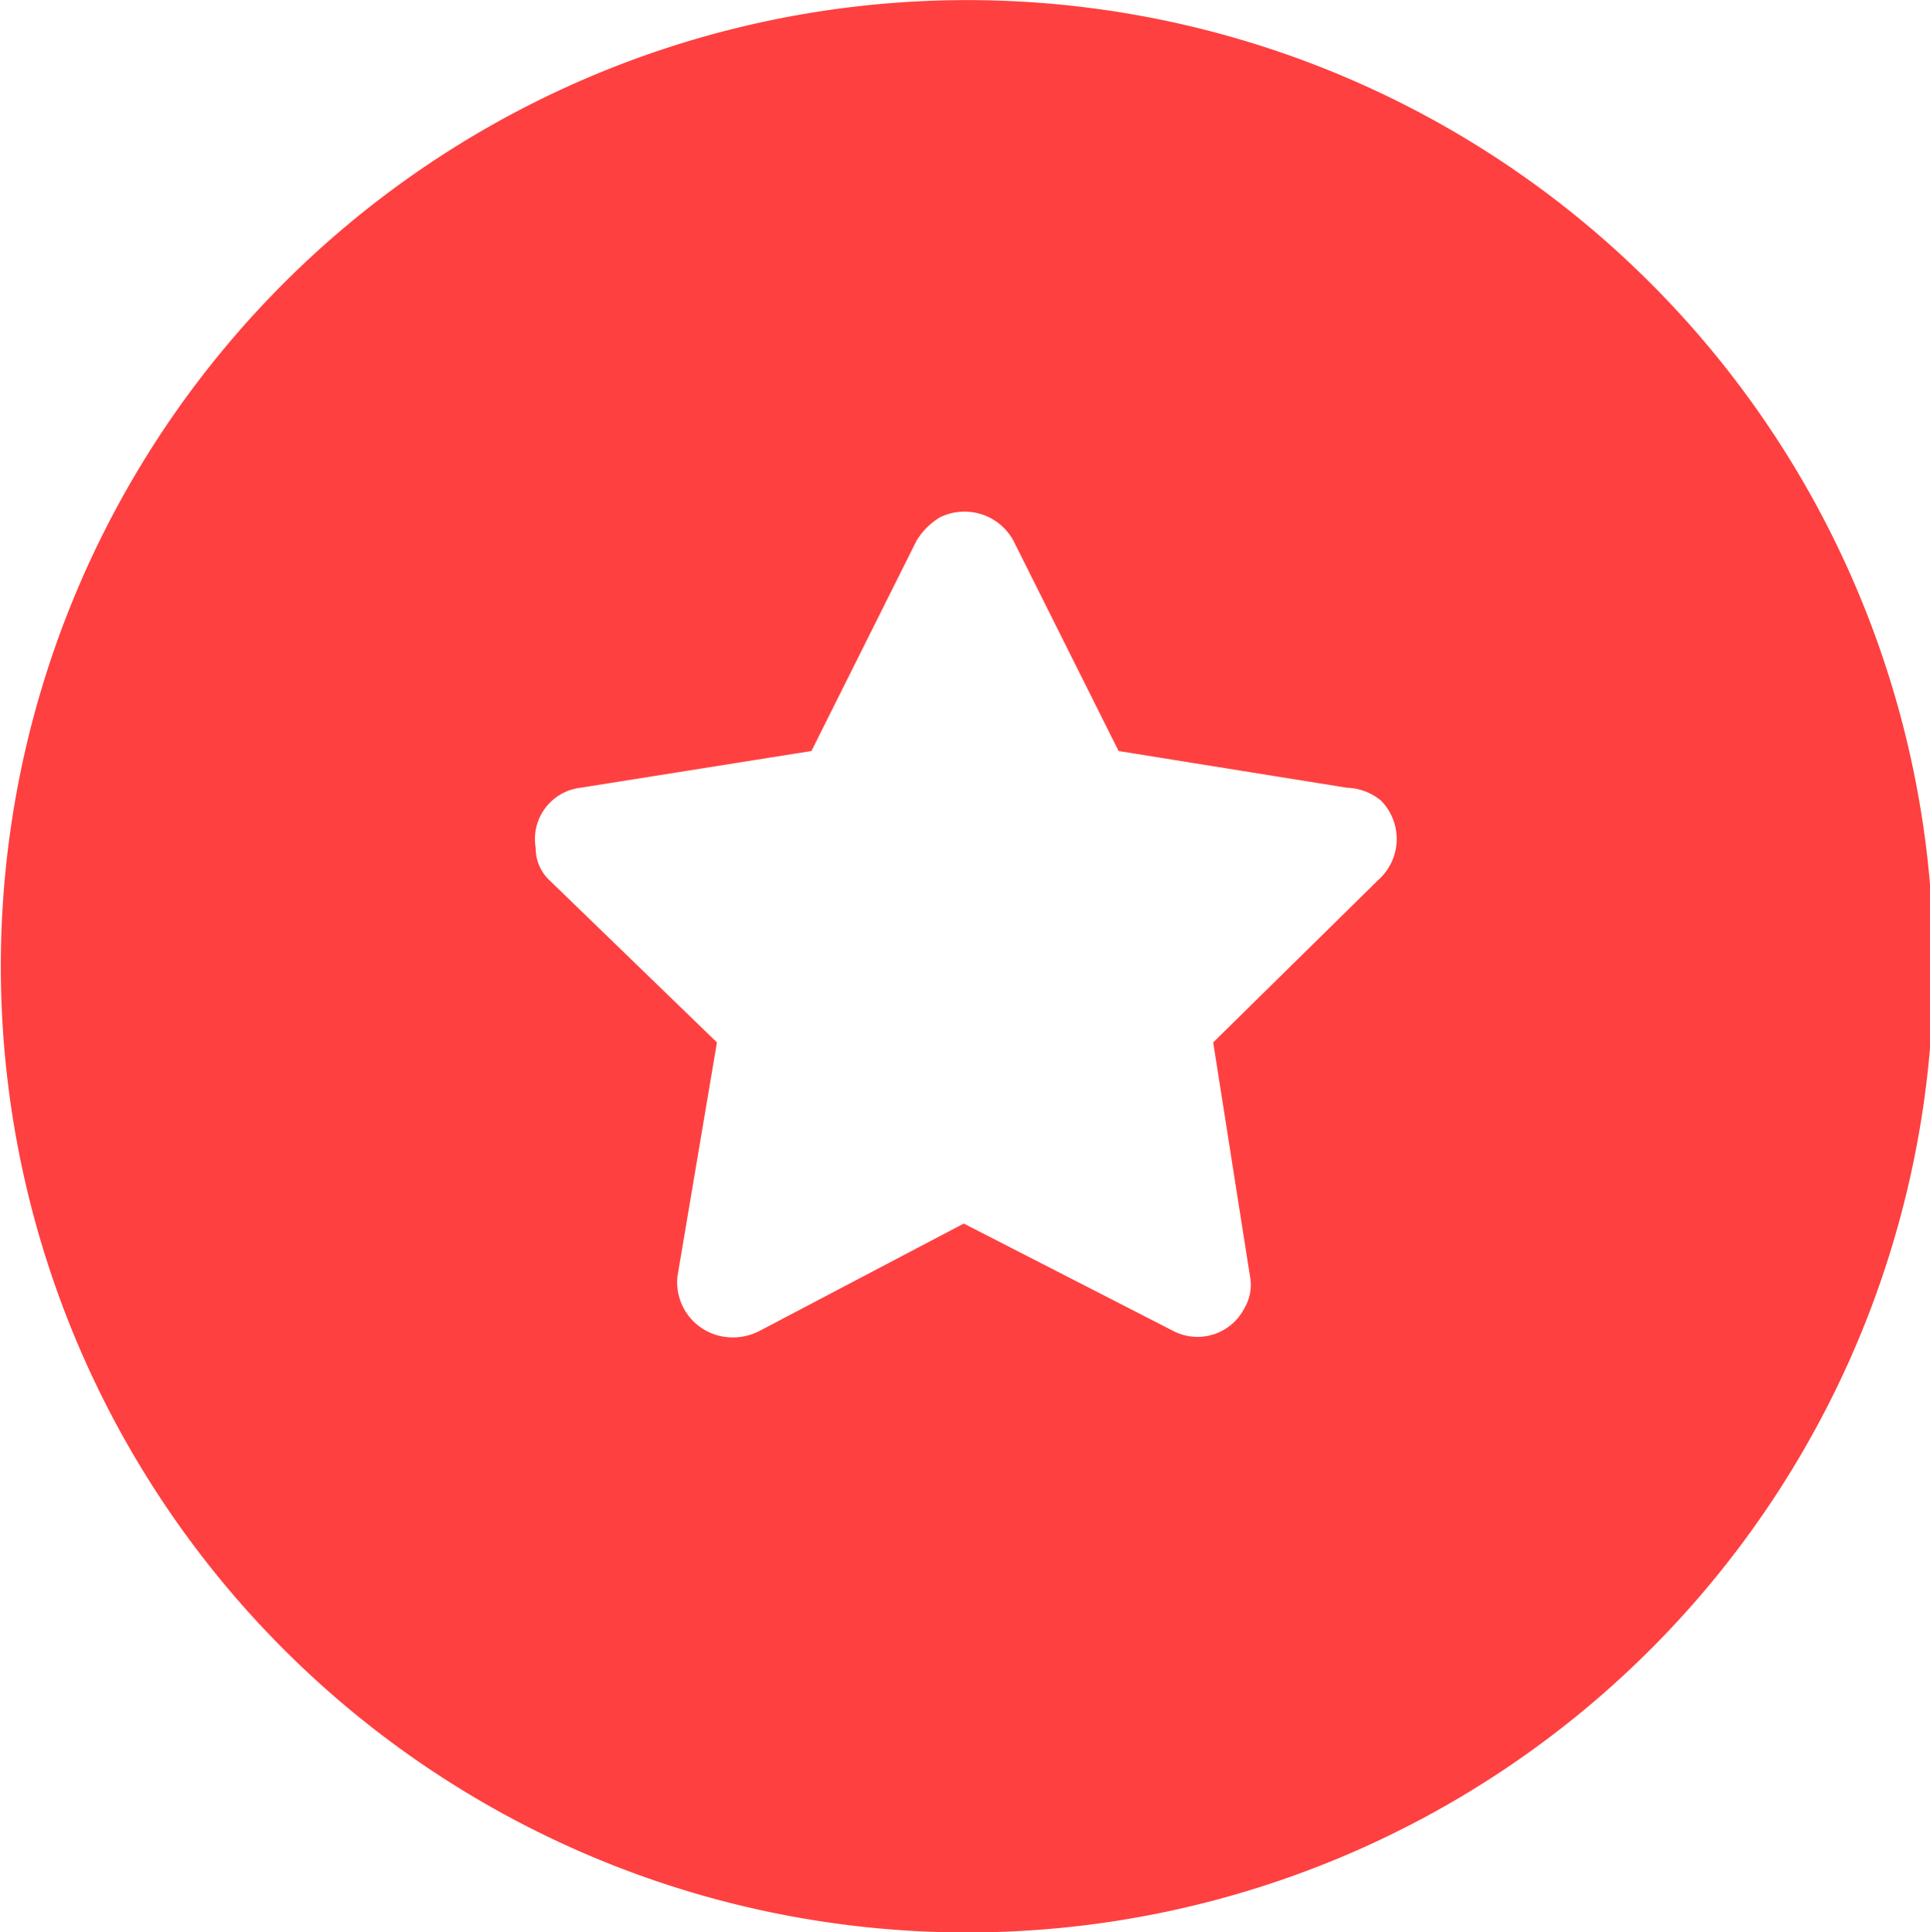
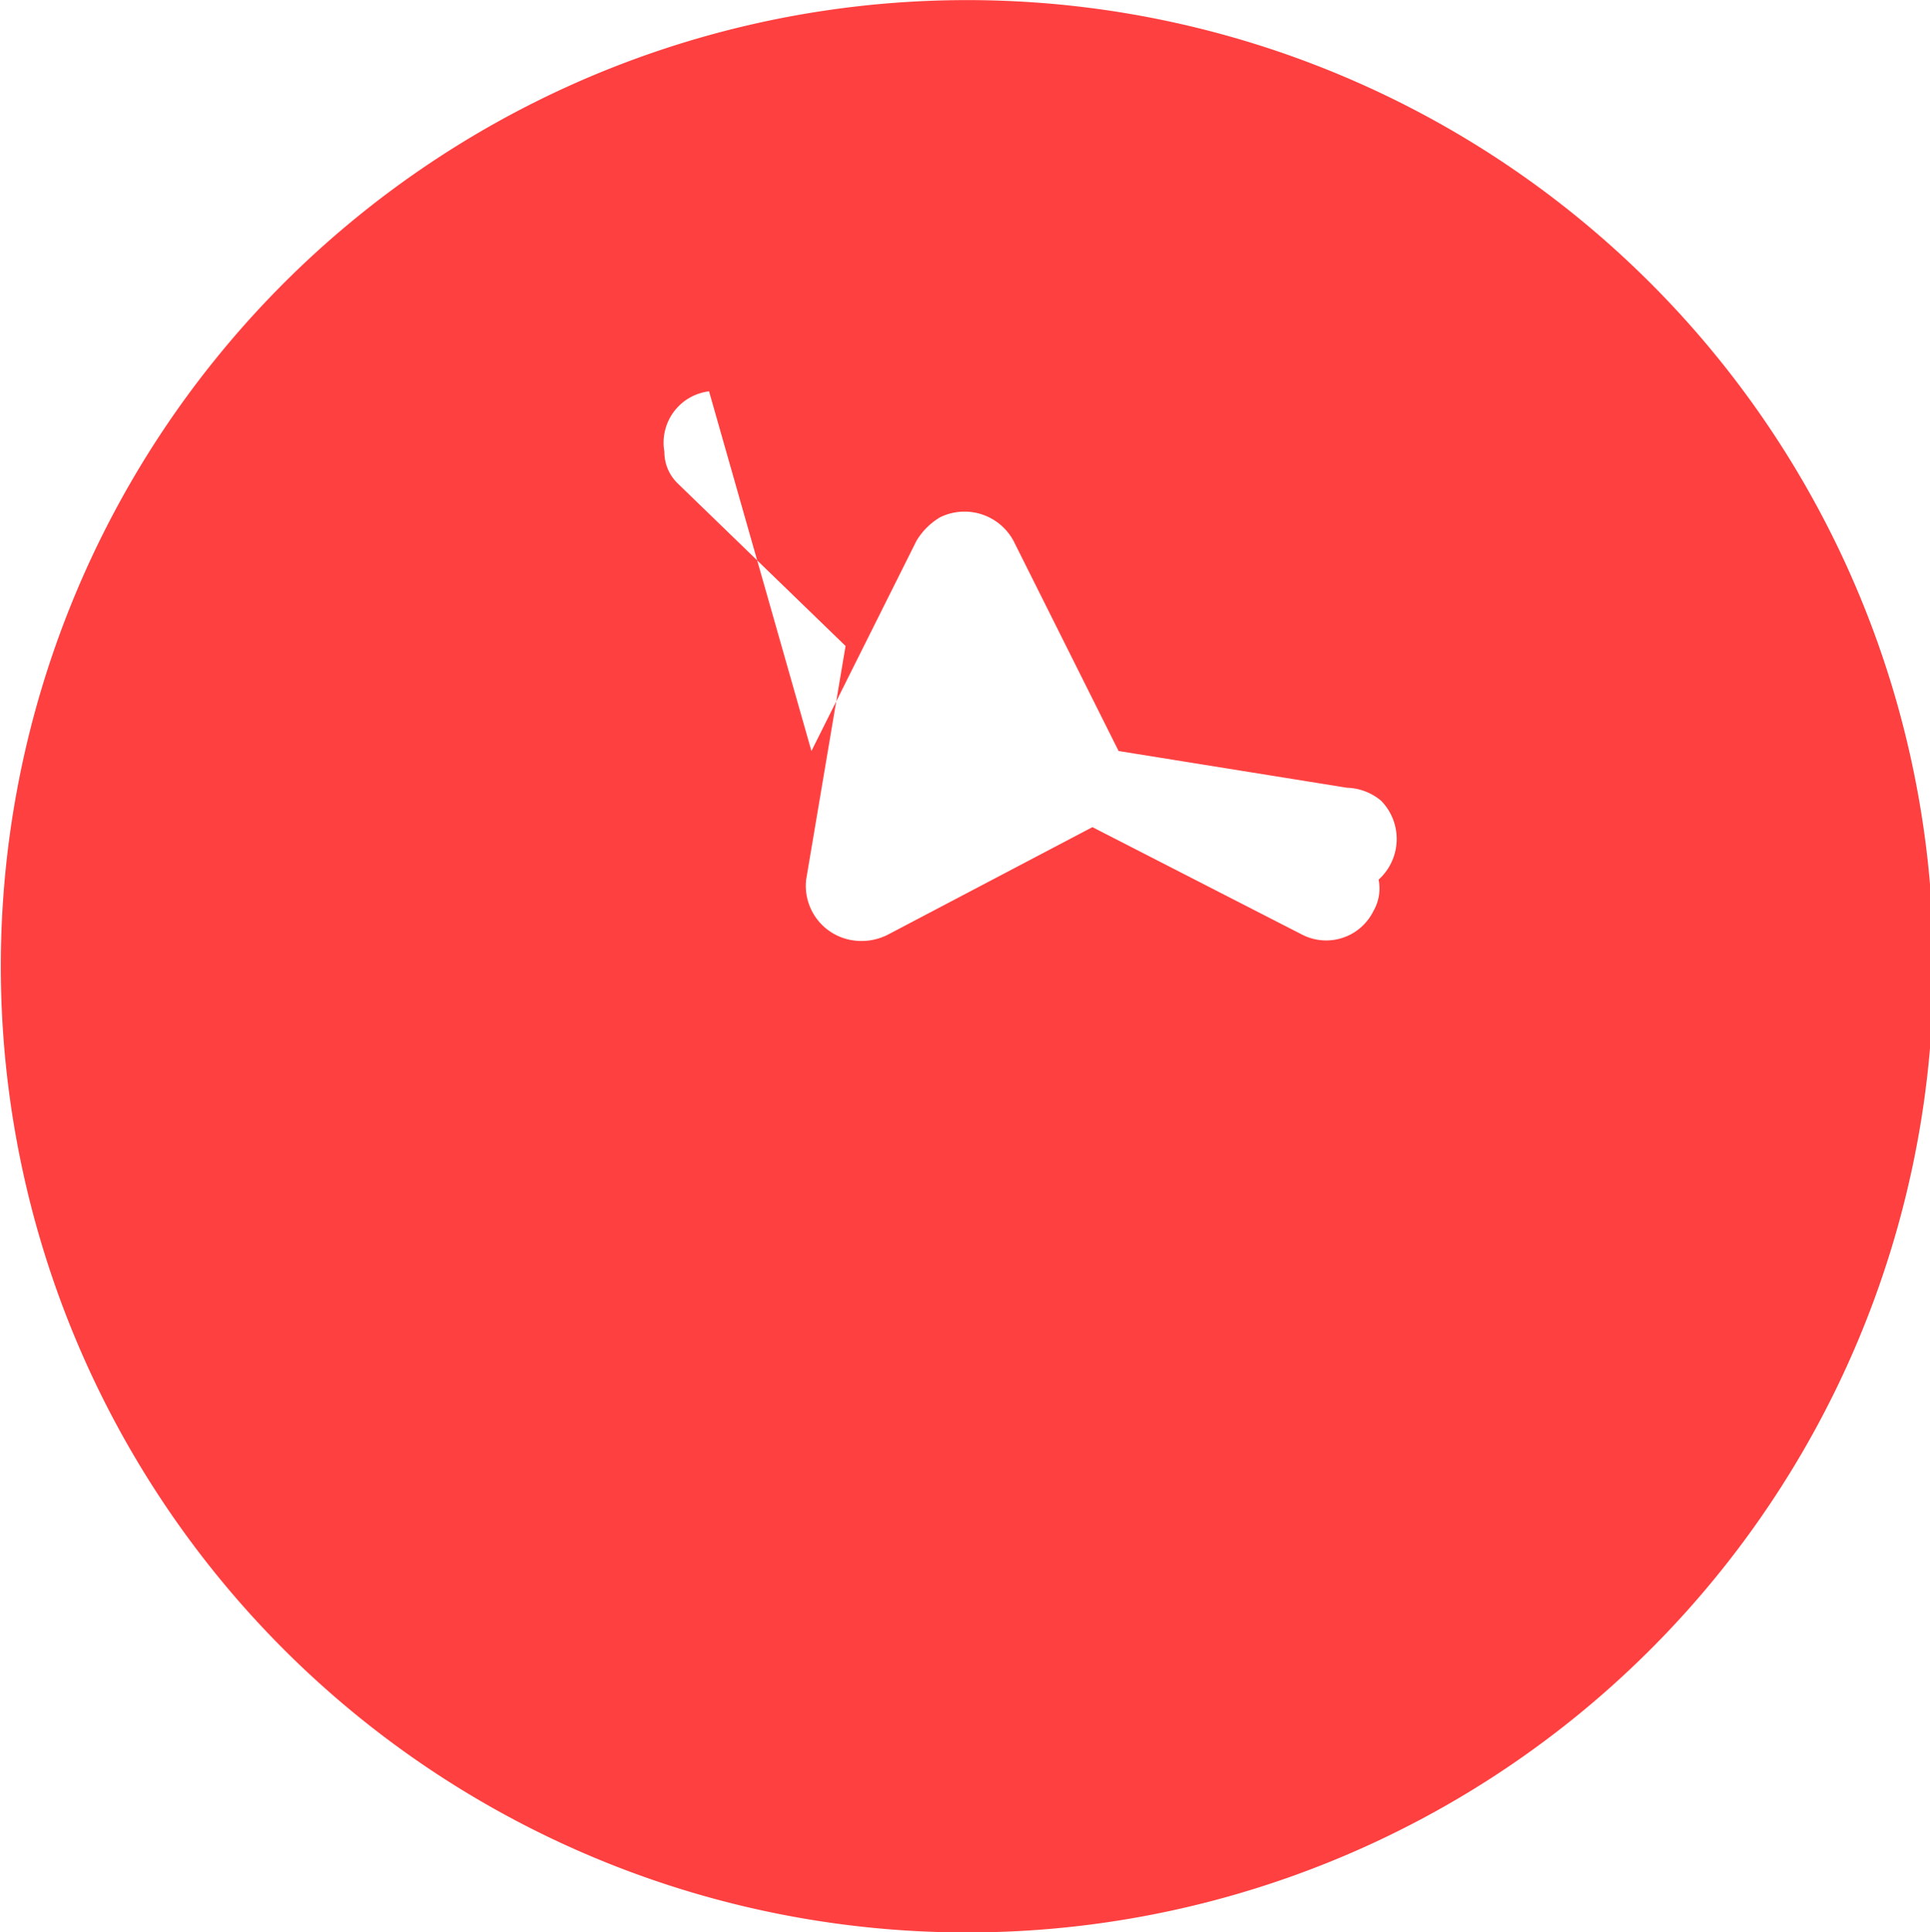
<svg xmlns="http://www.w3.org/2000/svg" width="59.917" height="60" viewBox="0 0 59.917 60">
-   <path id="Path_436" data-name="Path 436" d="M3588.561,705.1a30,30,0,1,1-21.2,51.2,30,30,0,0,1,21.2-51.2Zm-4.808,23.316,3.259-6.523a2.116,2.116,0,0,1,.735-.734,1.728,1.728,0,0,1,2.281.734l3.261,6.523,7.094,1.141a1.72,1.72,0,0,1,1.06.407,1.7,1.7,0,0,1-.082,2.446l-5.135,5.054,1.141,7.255a1.4,1.4,0,0,1-.163.979,1.634,1.634,0,0,1-2.2.734l-6.521-3.343-6.36,3.343a1.8,1.8,0,0,1-1.141.161,1.711,1.711,0,0,1-1.387-1.874l1.224-7.255-5.218-5.054a1.354,1.354,0,0,1-.407-.979,1.605,1.605,0,0,1,1.387-1.874Z" transform="translate(-3558.562 -705.097)" fill="#ff4040" fill-rule="evenodd" />
+   <path id="Path_436" data-name="Path 436" d="M3588.561,705.1a30,30,0,1,1-21.2,51.2,30,30,0,0,1,21.2-51.2Zm-4.808,23.316,3.259-6.523a2.116,2.116,0,0,1,.735-.734,1.728,1.728,0,0,1,2.281.734l3.261,6.523,7.094,1.141a1.72,1.72,0,0,1,1.06.407,1.7,1.7,0,0,1-.082,2.446a1.4,1.4,0,0,1-.163.979,1.634,1.634,0,0,1-2.2.734l-6.521-3.343-6.36,3.343a1.8,1.8,0,0,1-1.141.161,1.711,1.711,0,0,1-1.387-1.874l1.224-7.255-5.218-5.054a1.354,1.354,0,0,1-.407-.979,1.605,1.605,0,0,1,1.387-1.874Z" transform="translate(-3558.562 -705.097)" fill="#ff4040" fill-rule="evenodd" />
</svg>